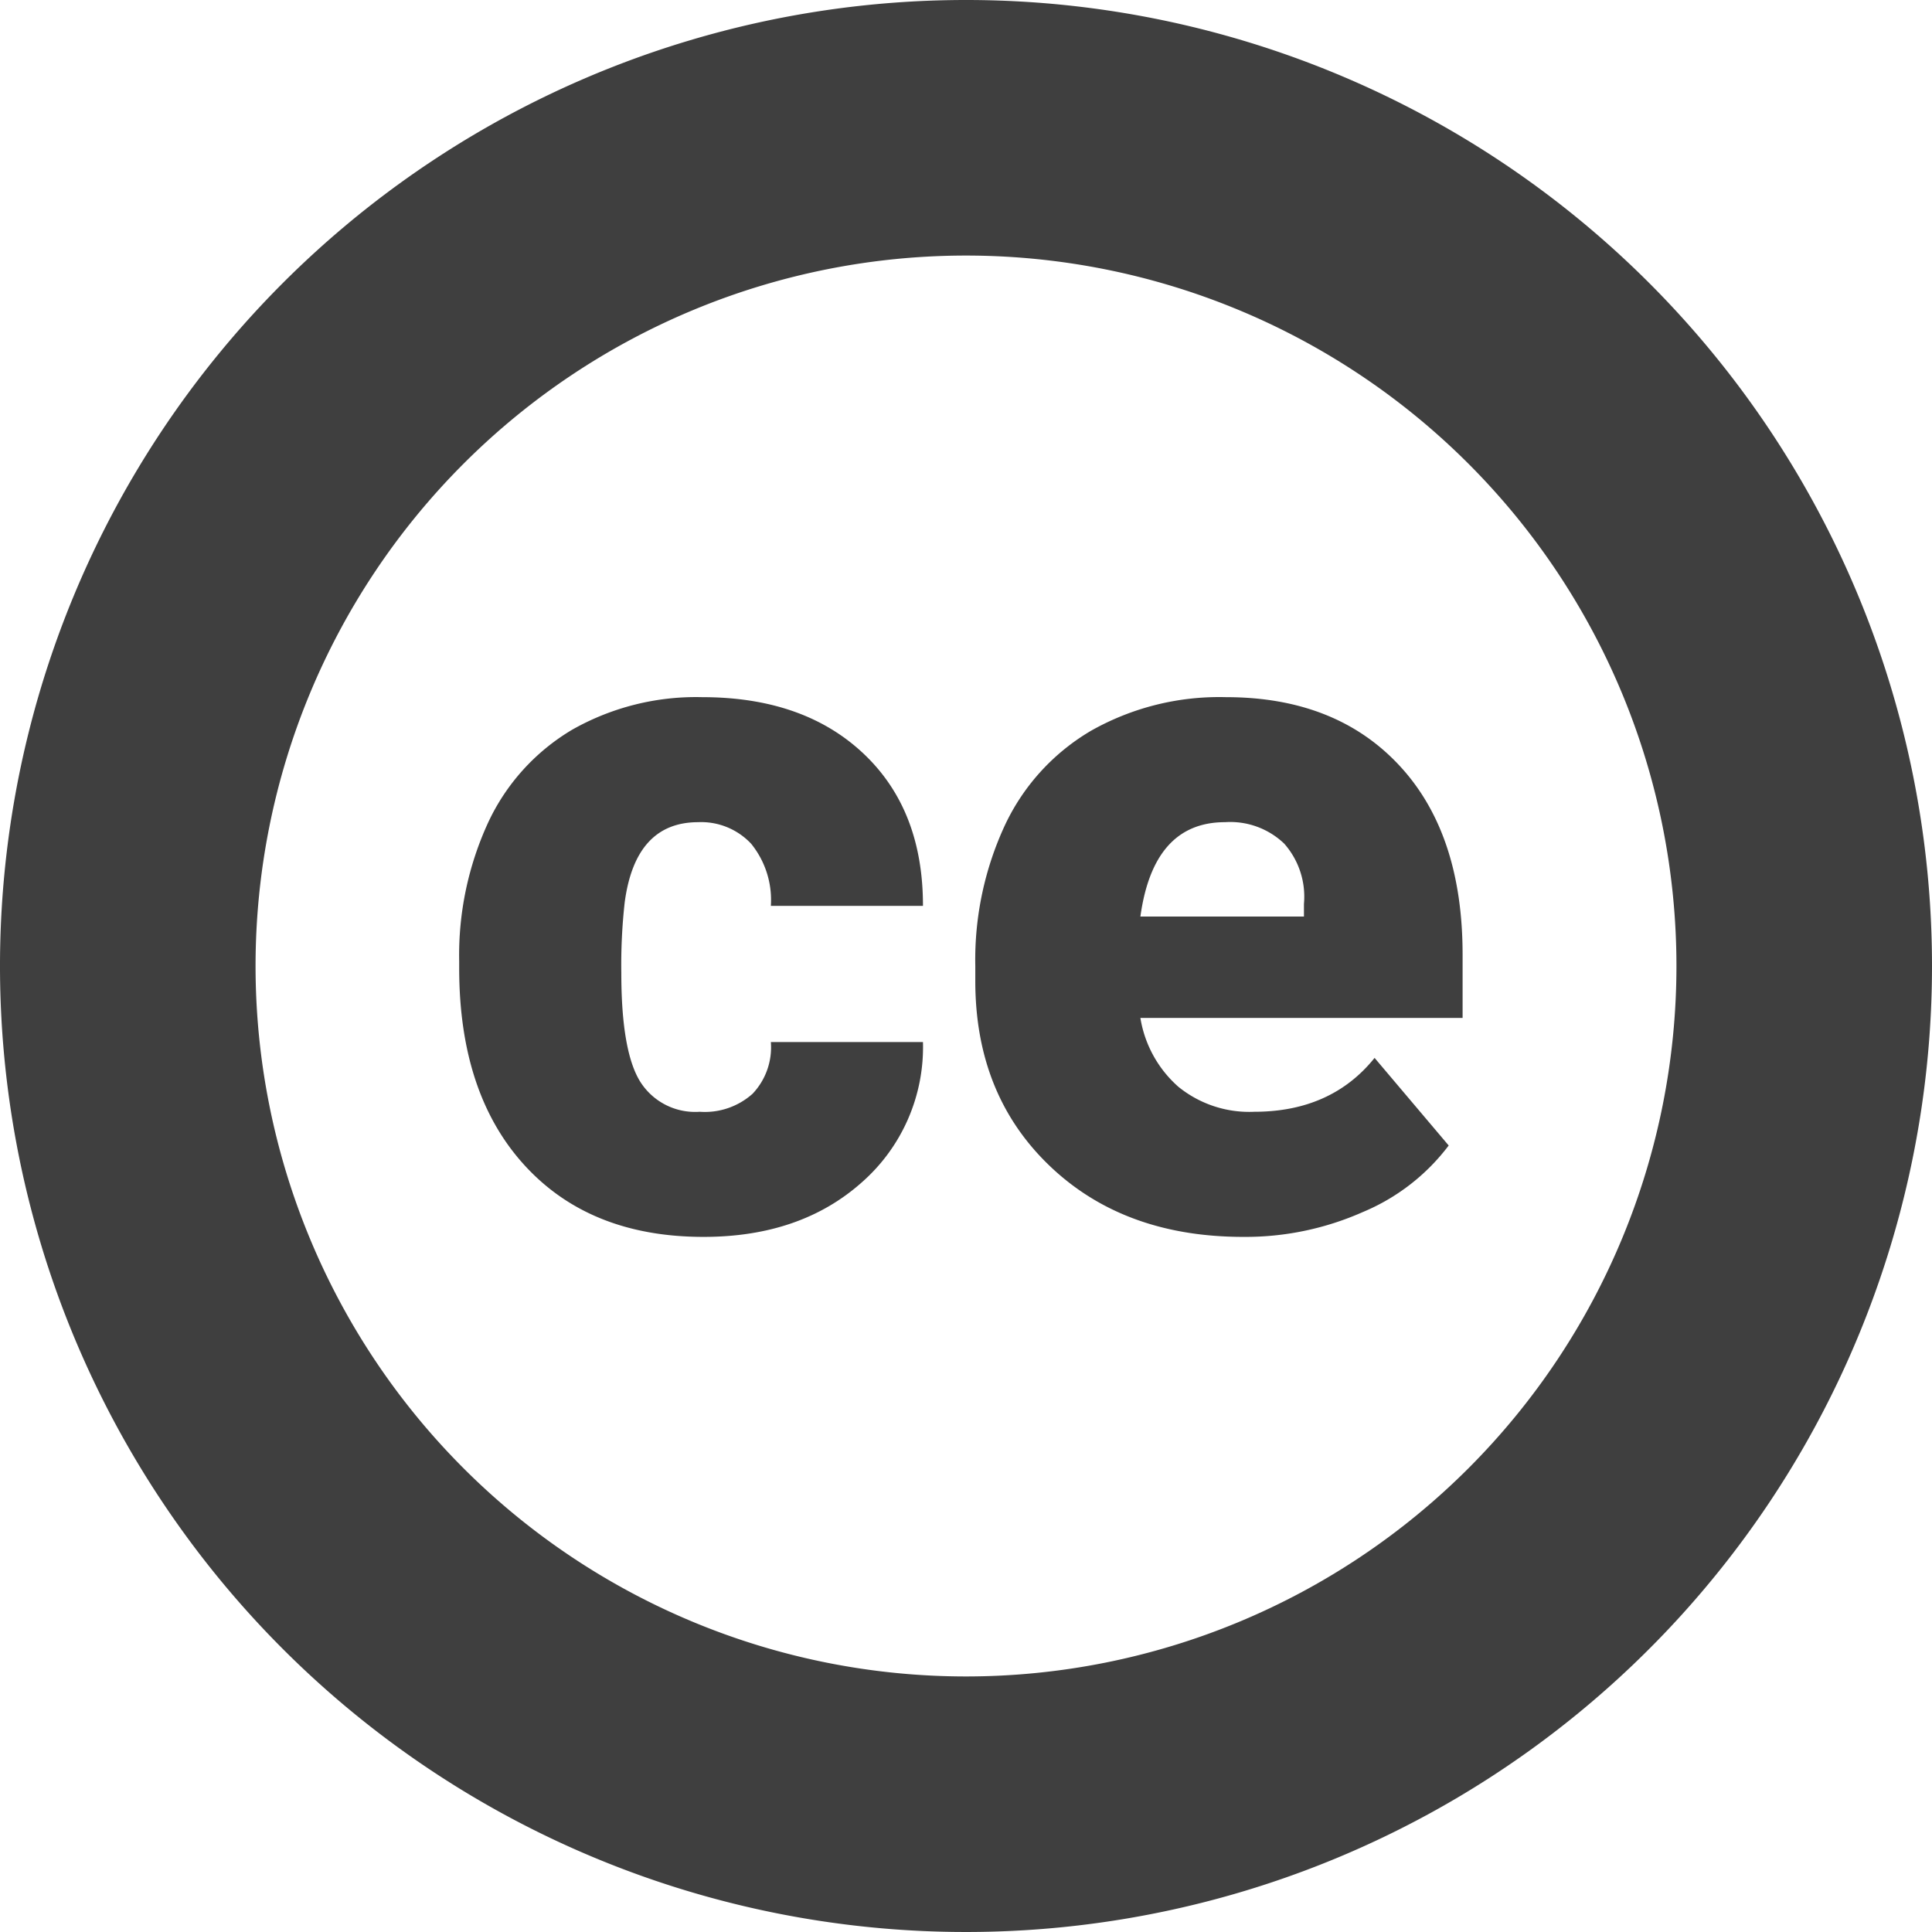
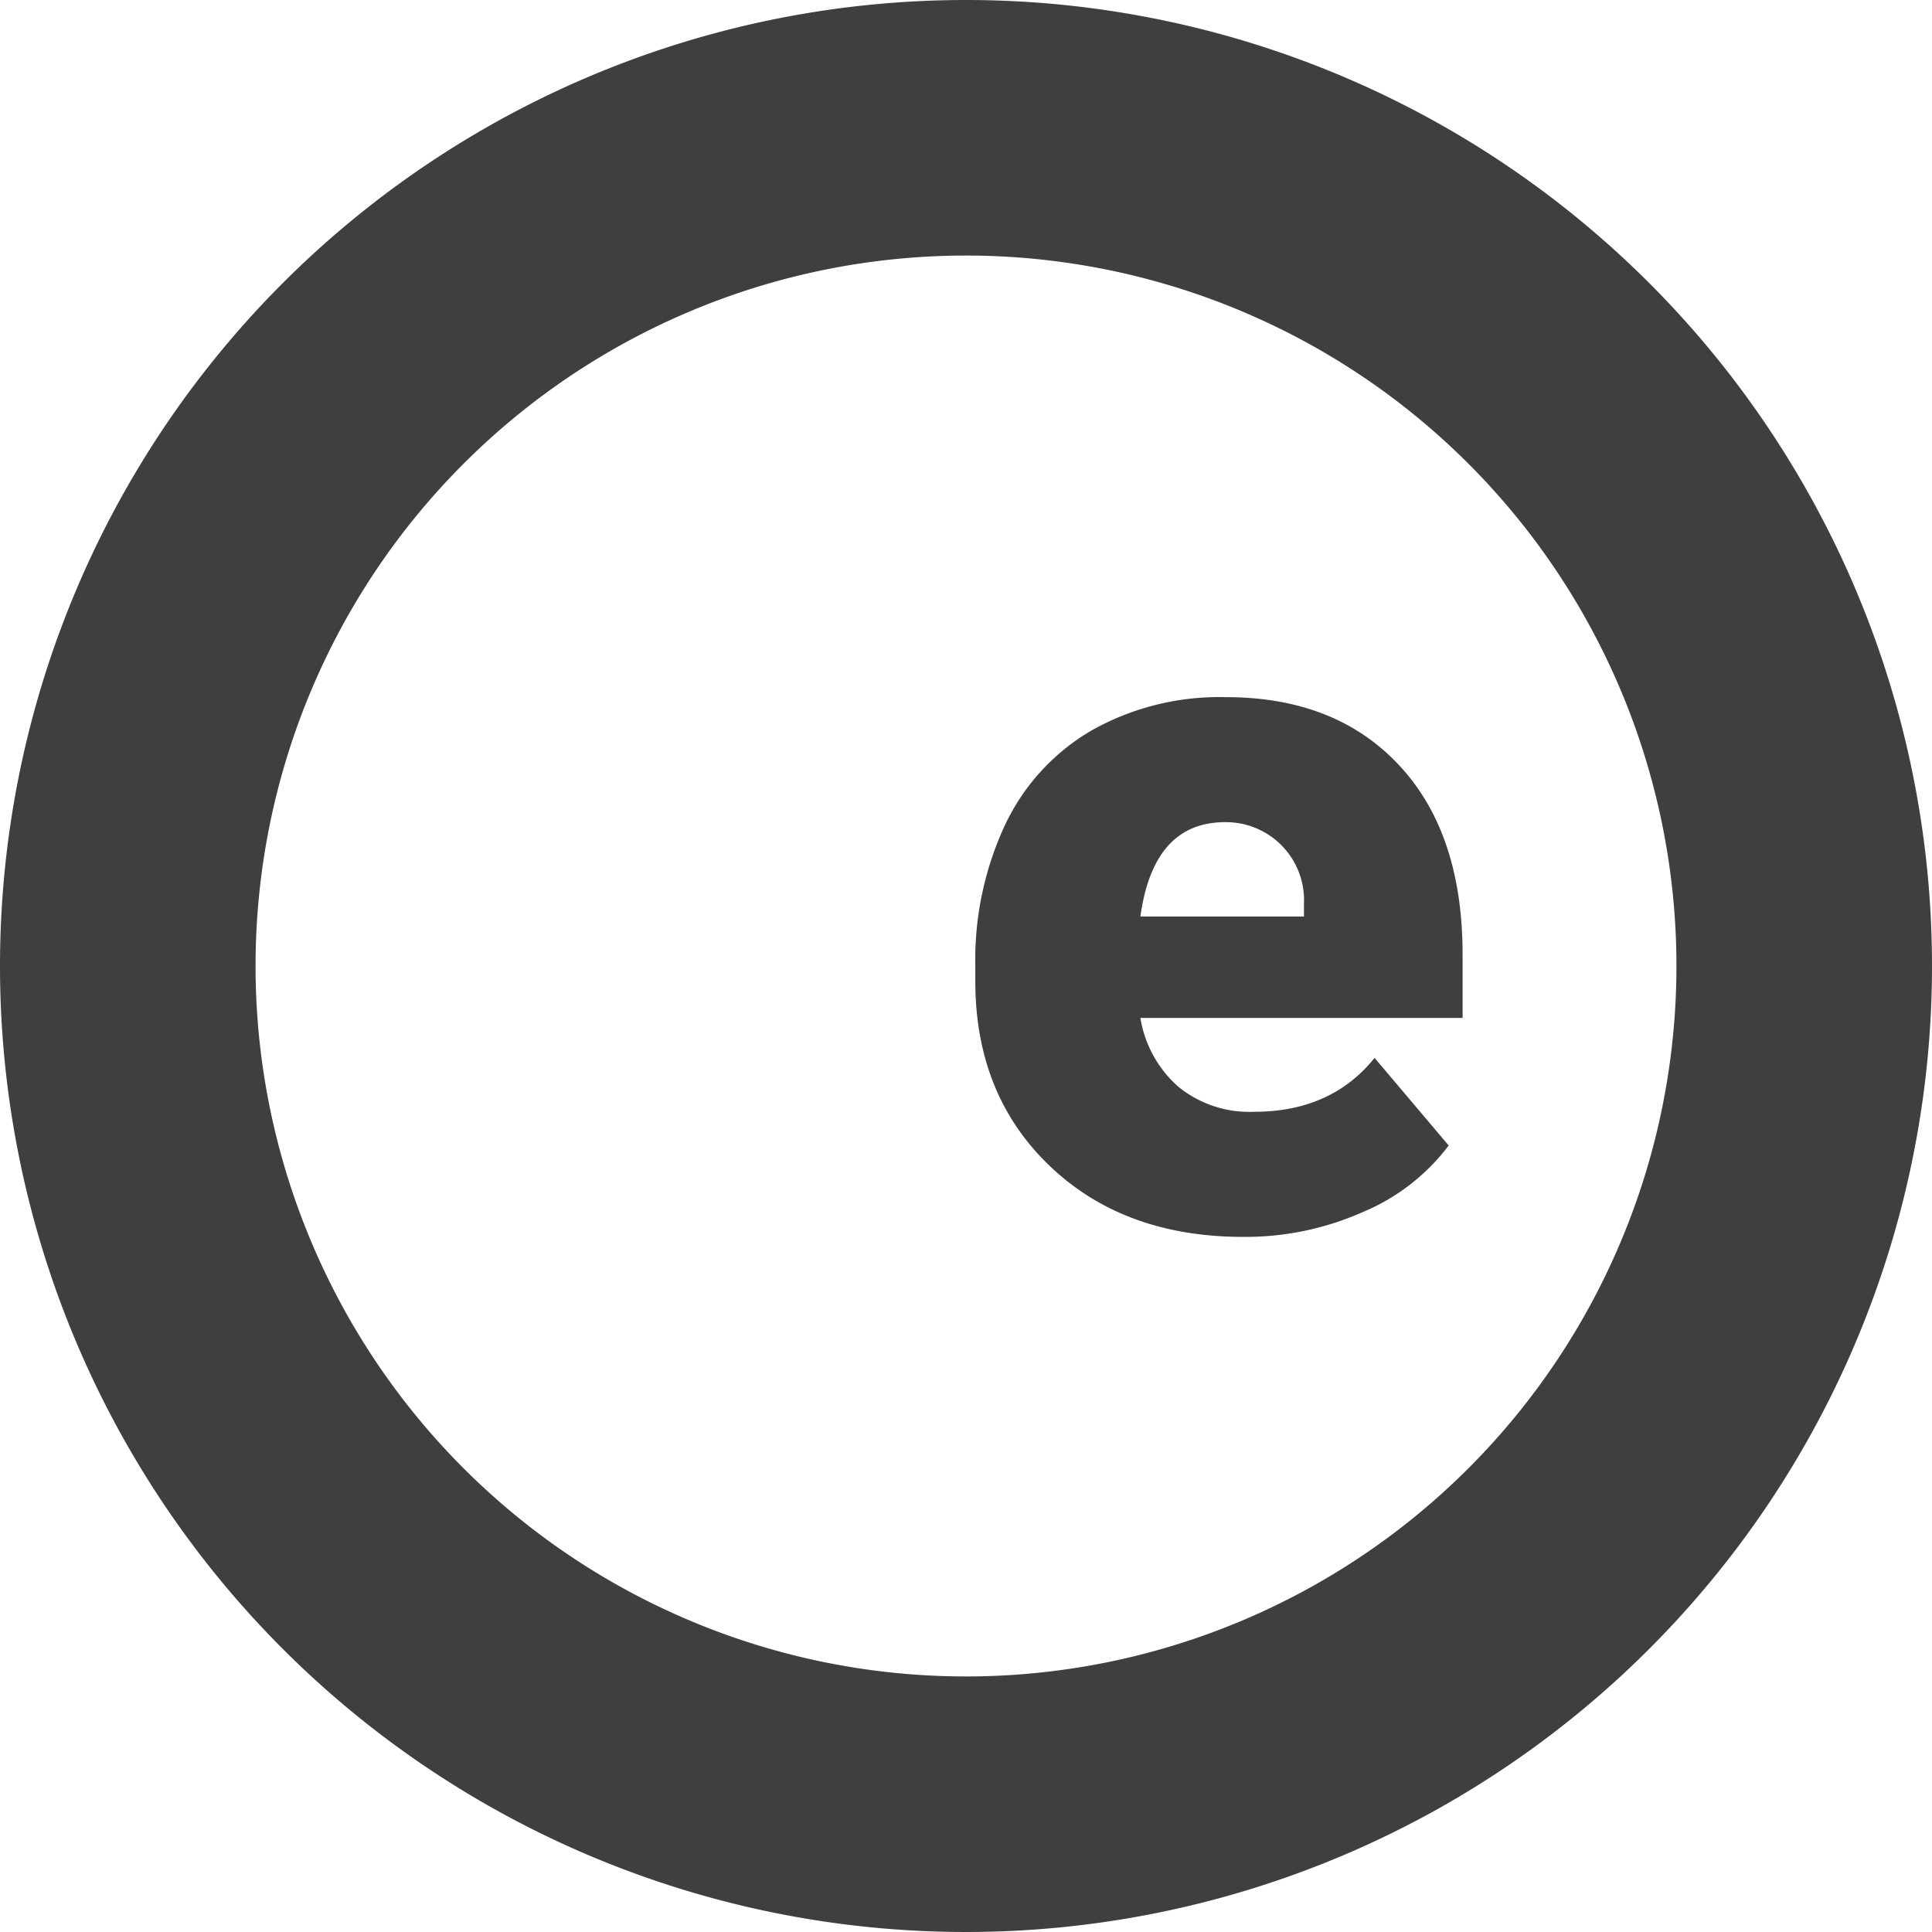
<svg xmlns="http://www.w3.org/2000/svg" viewBox="0 0 189 189">
  <defs>
    <style>.cls-1{fill:#3f3f3f;}</style>
  </defs>
  <title>safari-pinned-tab</title>
  <g id="Layer_2" data-name="Layer 2">
    <g id="Layer_1-2" data-name="Layer 1">
      <path class="cls-1" d="M94.5,0A94.5,94.5,0,1,0,189,94.5,94.49,94.49,0,0,0,94.5,0Zm0,164A69.5,69.5,0,1,1,164,94.5,69.5,69.5,0,0,1,94.5,164Z" />
-       <path class="cls-1" d="M68.45,108.76A7,7,0,0,0,73.62,107a6.6,6.6,0,0,0,1.79-5.06H90.29a17.61,17.61,0,0,1-6,13.74Q78.3,121,68.83,121q-11.11,0-17.51-7t-6.4-19.29v-.66a31,31,0,0,1,2.85-13.62A20.73,20.73,0,0,1,56,71.37,24.57,24.57,0,0,1,68.69,68.2q9.91,0,15.76,5.5t5.84,14.92H75.41a8.74,8.74,0,0,0-1.92-6.07,6.69,6.69,0,0,0-5.18-2.12q-6.16,0-7.2,7.86a55.4,55.4,0,0,0-.33,6.87q0,7.66,1.84,10.64A6.35,6.35,0,0,0,68.45,108.76Z" />
-       <path class="cls-1" d="M121.63,121q-11.73,0-19-7T95.41,95.82V94.5a31.24,31.24,0,0,1,2.9-13.78,21.11,21.11,0,0,1,8.45-9.25,25.48,25.48,0,0,1,13.17-3.27q10.72,0,16.94,6.66t6.21,18.56v6.16H111.56a11.4,11.4,0,0,0,3.71,6.73,11,11,0,0,0,7.44,2.45c5,0,8.94-1.76,11.76-5.27l7.25,8.57a20.32,20.32,0,0,1-8.4,6.51A28.3,28.3,0,0,1,121.63,121Zm-1.79-40.57q-7,0-8.28,9.23h16V88.43a7.84,7.84,0,0,0-1.93-5.9A7.63,7.63,0,0,0,119.84,80.43Z" />
+       <path class="cls-1" d="M121.63,121q-11.73,0-19-7T95.41,95.82V94.5a31.24,31.24,0,0,1,2.9-13.78,21.11,21.11,0,0,1,8.45-9.25,25.48,25.48,0,0,1,13.17-3.27q10.72,0,16.94,6.66t6.21,18.56v6.16H111.56a11.4,11.4,0,0,0,3.71,6.73,11,11,0,0,0,7.44,2.45c5,0,8.94-1.76,11.76-5.27l7.25,8.57a20.32,20.32,0,0,1-8.4,6.51A28.3,28.3,0,0,1,121.63,121Zm-1.79-40.57q-7,0-8.28,9.23h16V88.43A7.63,7.63,0,0,0,119.84,80.43Z" />
    </g>
  </g>
</svg>